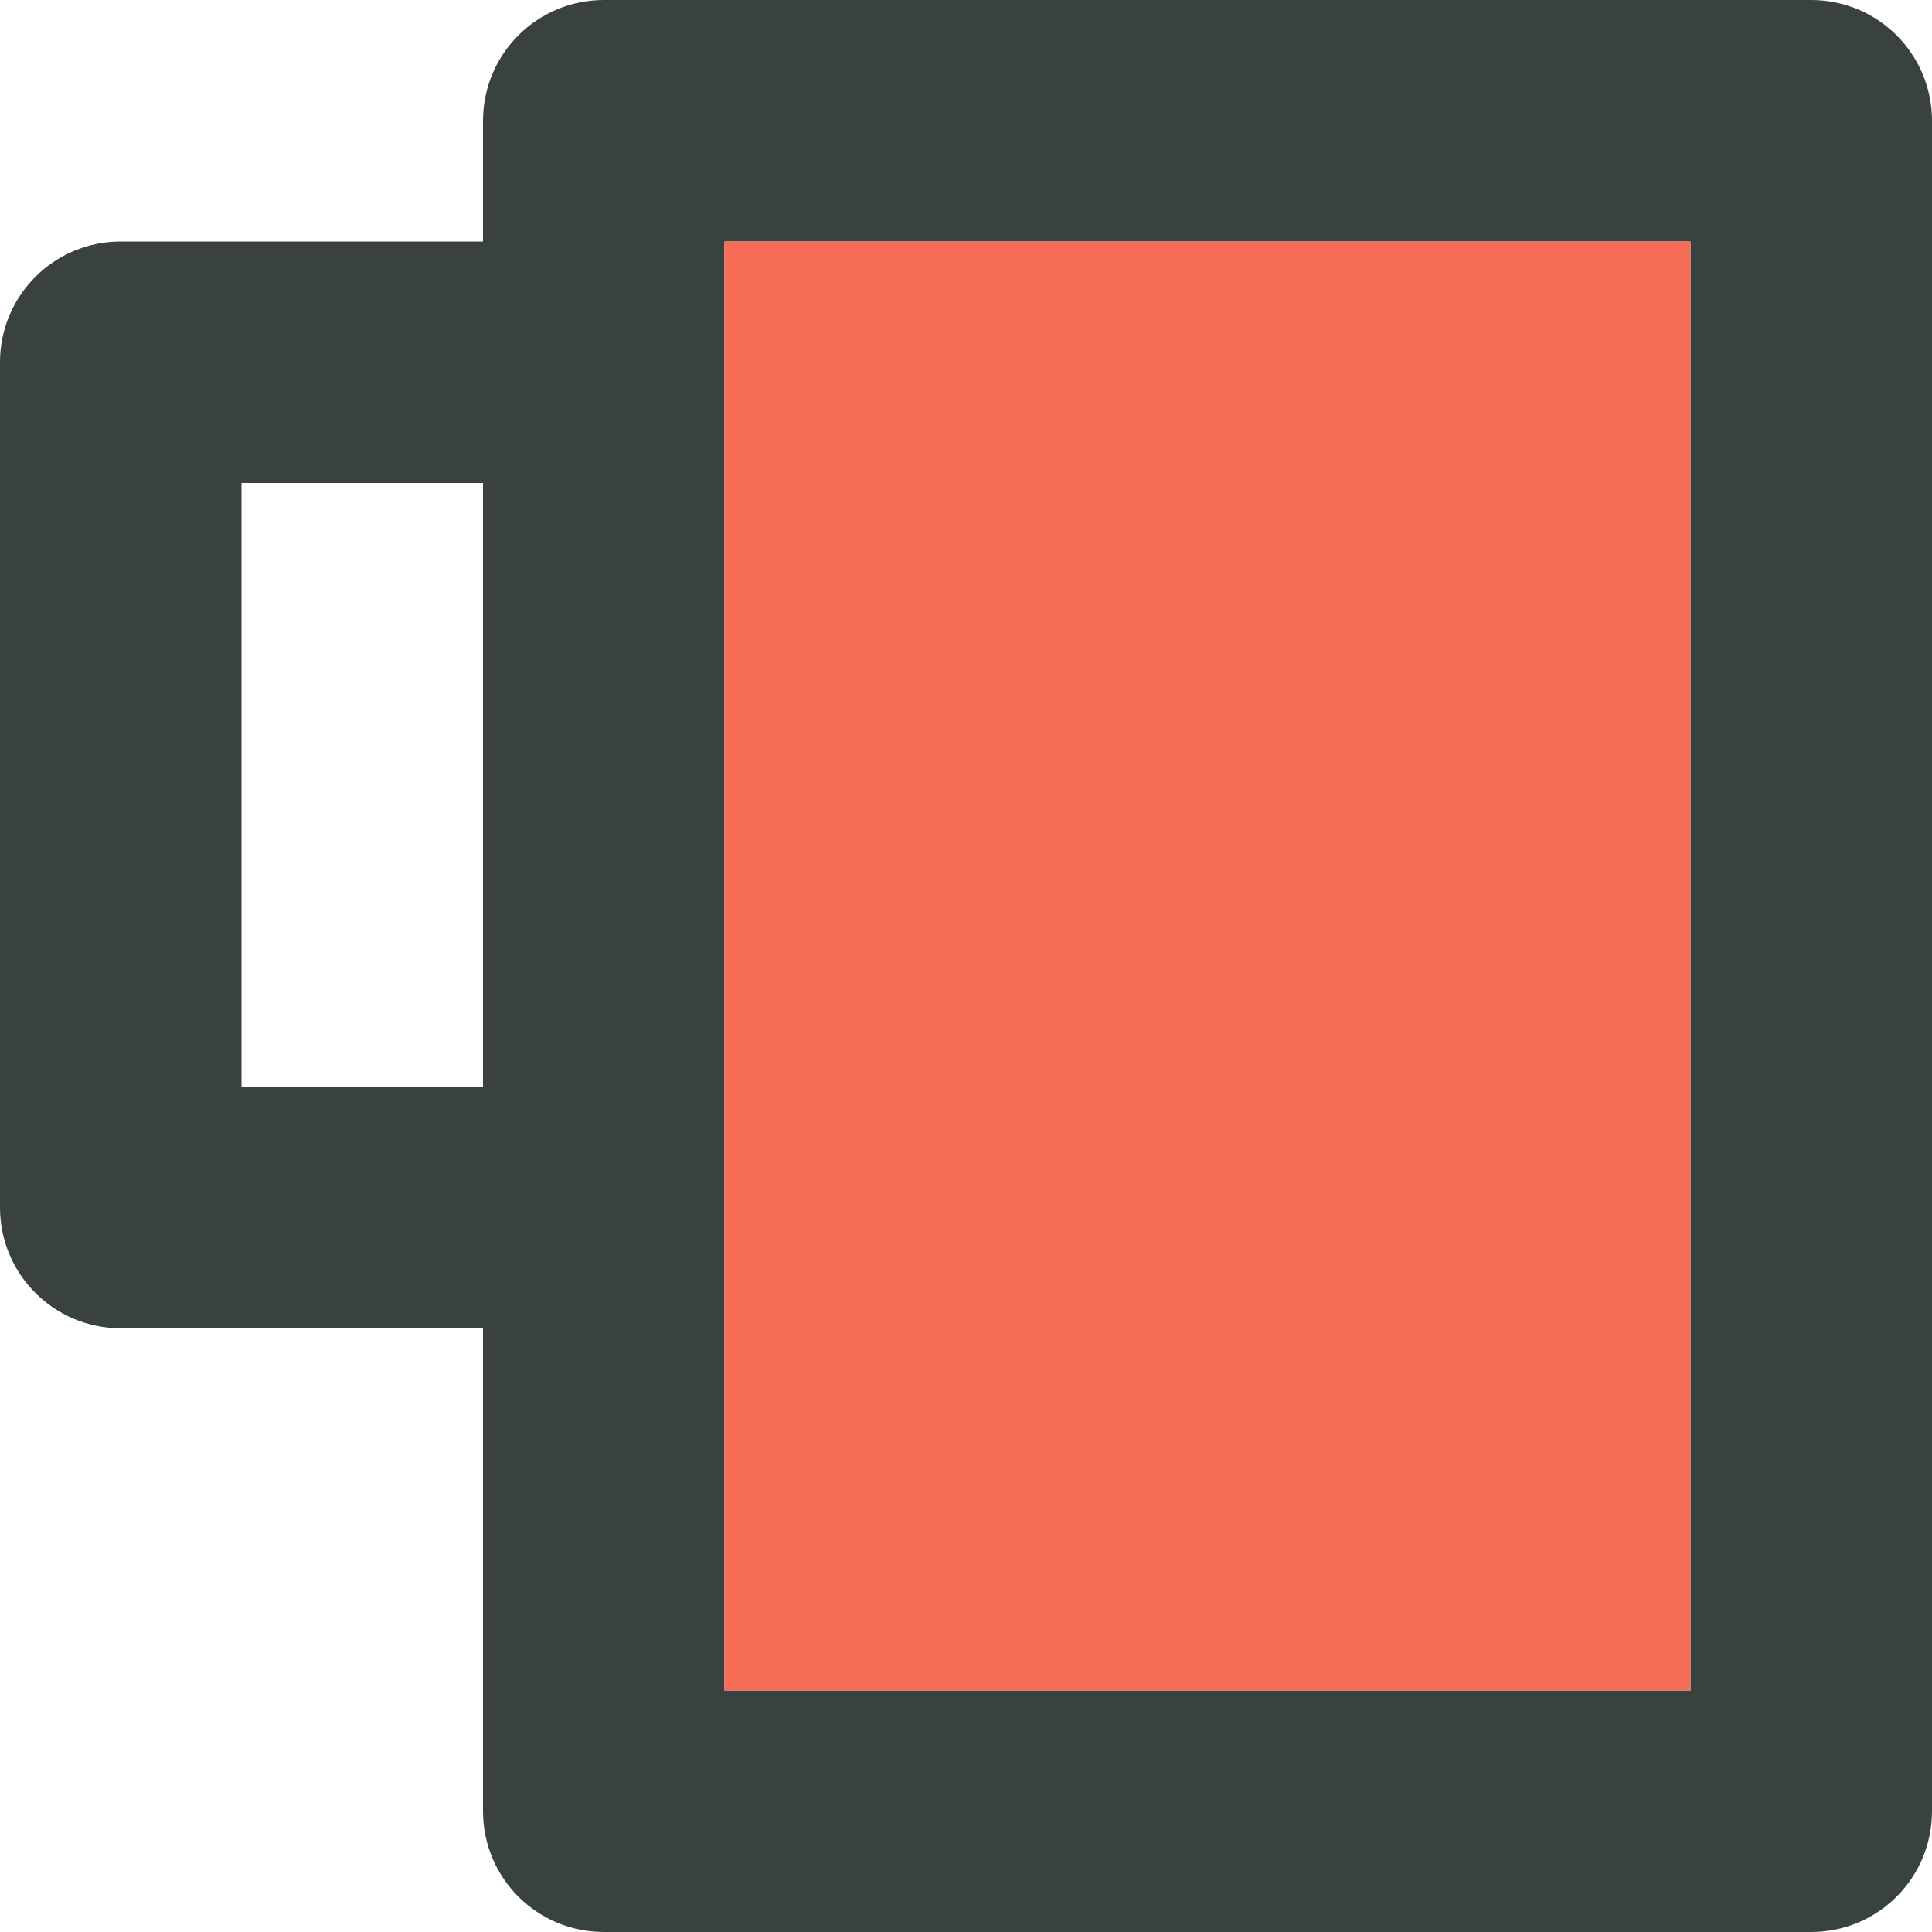
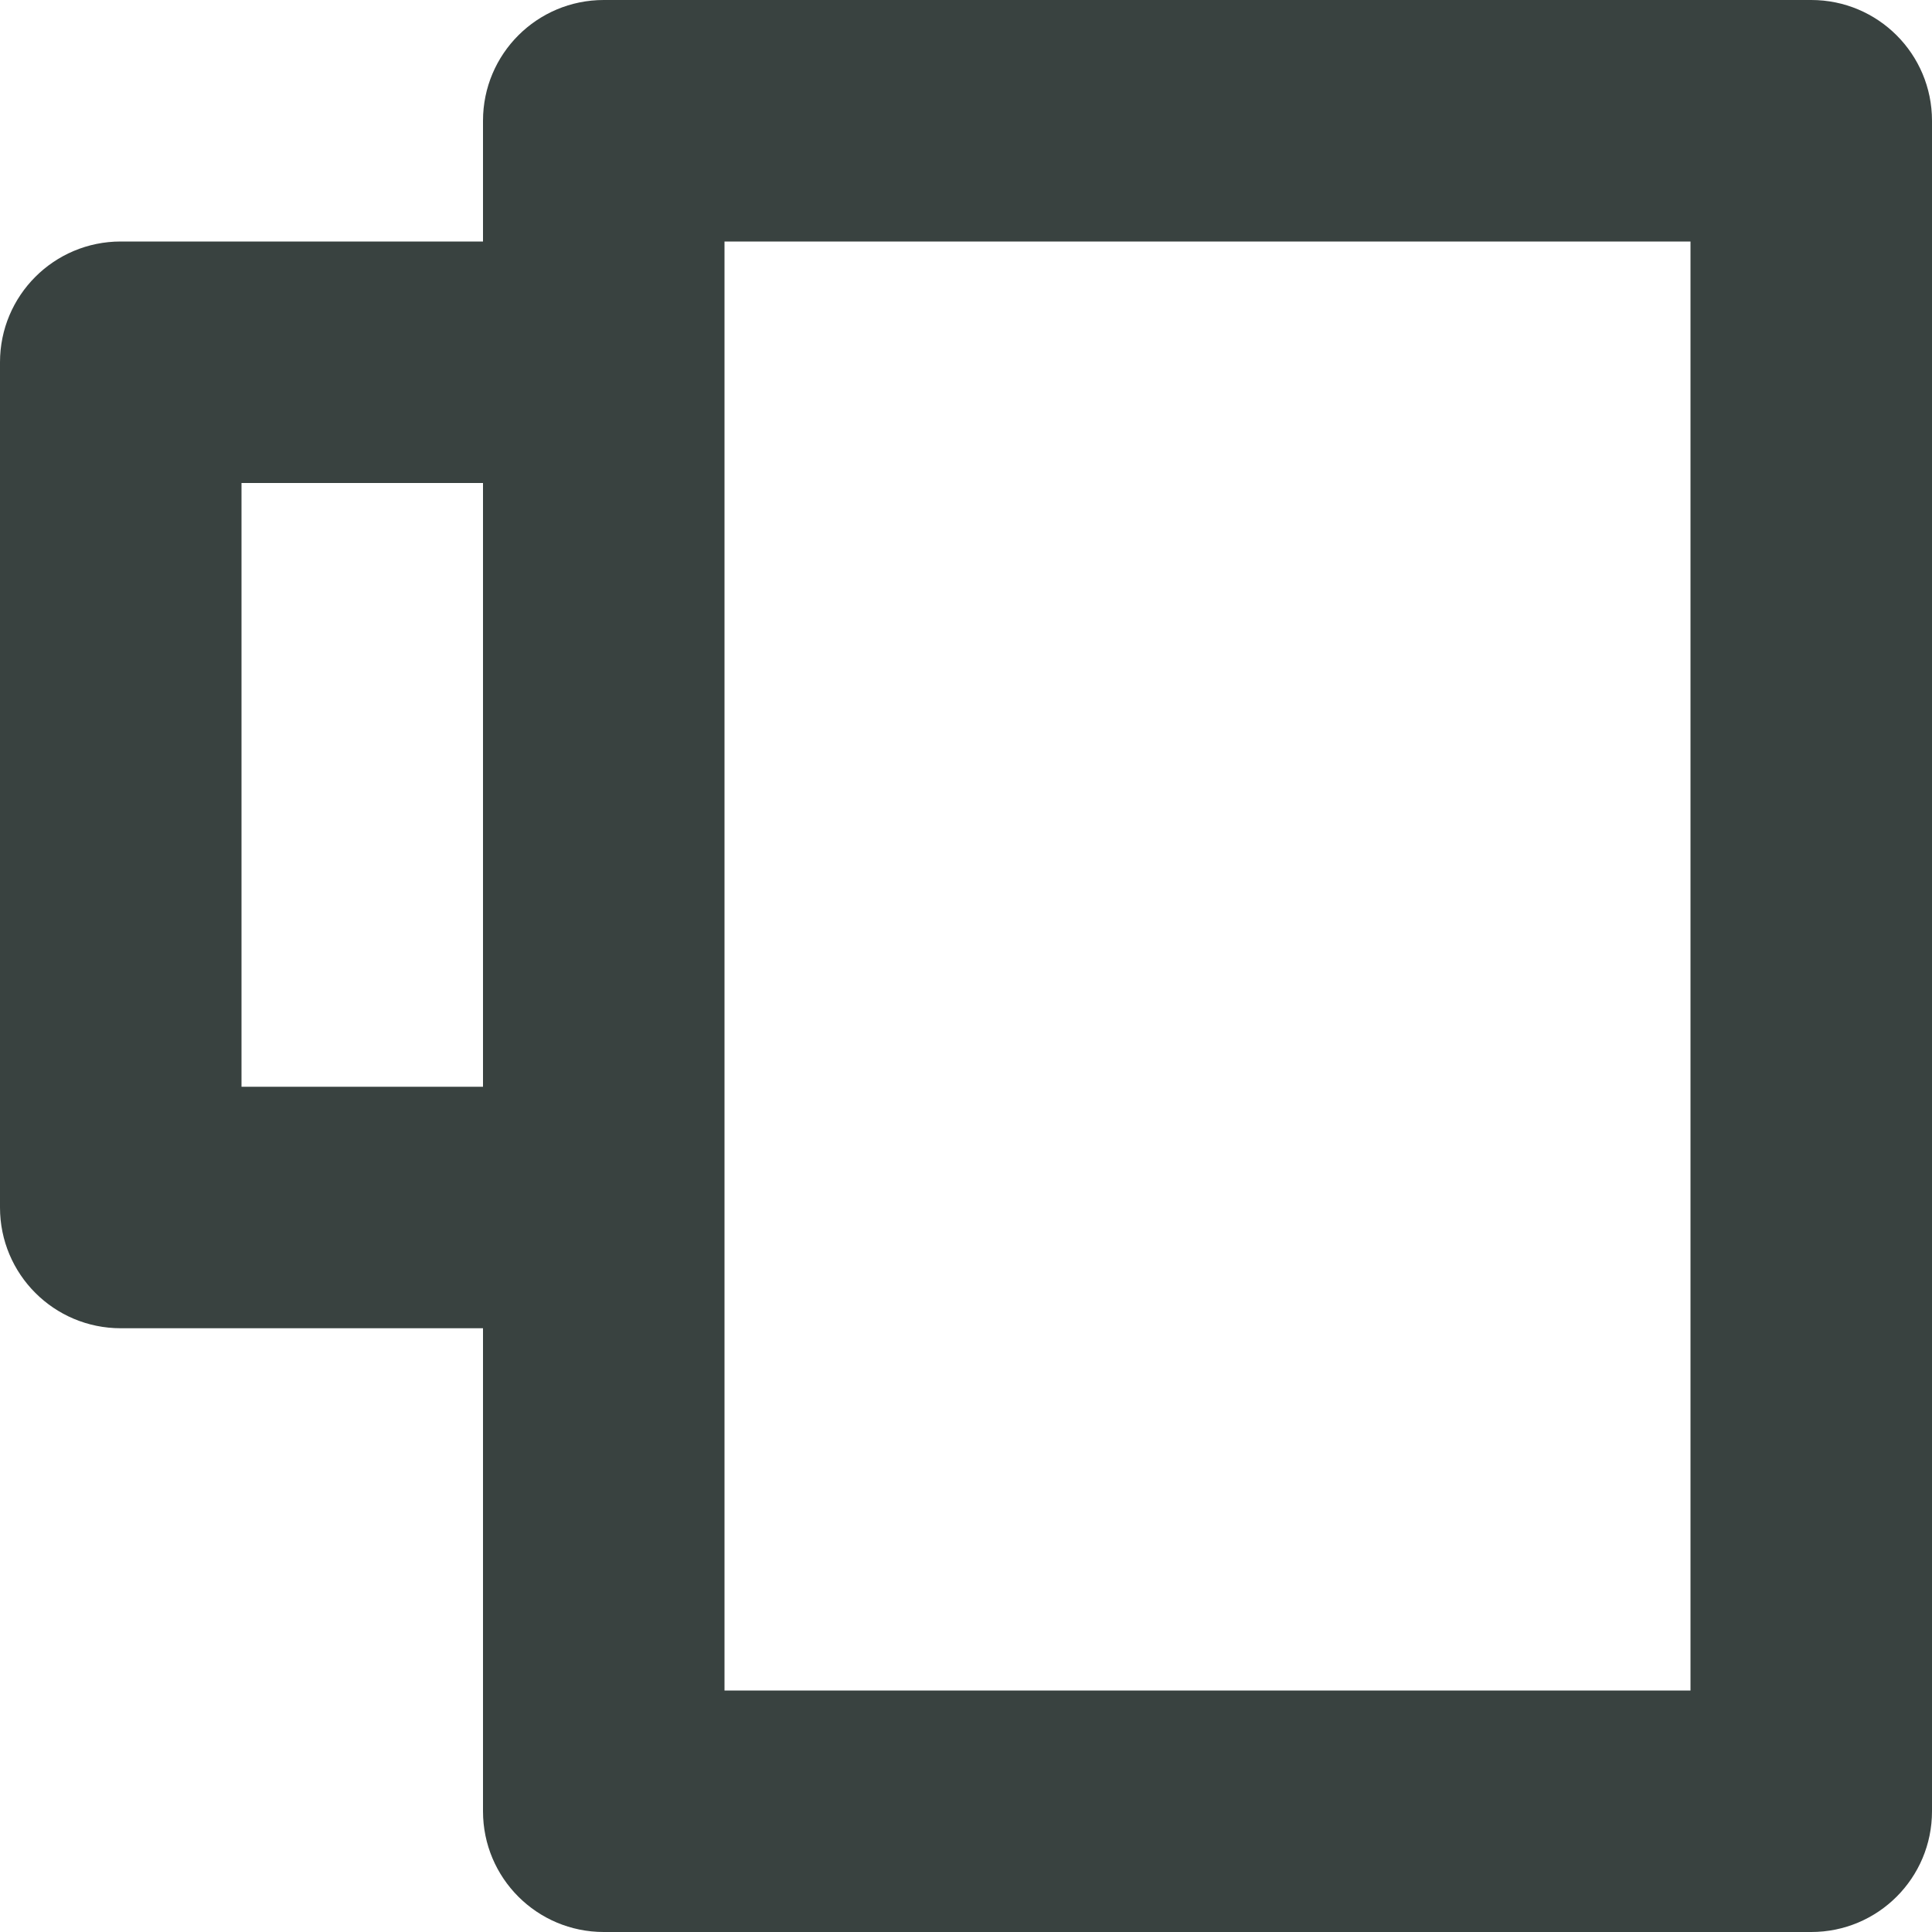
<svg xmlns="http://www.w3.org/2000/svg" version="1.0" id="Layer_1" width="800px" height="800px" viewBox="0 0 64 64" enable-background="new 0 0 64 64" xml:space="preserve">
  <g>
    <path fill-rule="evenodd" clip-rule="evenodd" fill="#394240" d="M60,0H20c-2.211,0-4,1.789-4,4v4H4c-2.211,0-4,1.789-4,4v28   c0,2.211,1.789,4,4,4h12v16c0,2.211,1.789,4,4,4h40c2.211,0,4-1.789,4-4V4C64,1.789,62.211,0,60,0z M16,36H8V16h8V36z M56,56H24V8   h32V56z" />
-     <rect x="24" y="8" fill-rule="evenodd" clip-rule="evenodd" fill="#F76D57" width="32" height="48" />
  </g>
</svg>